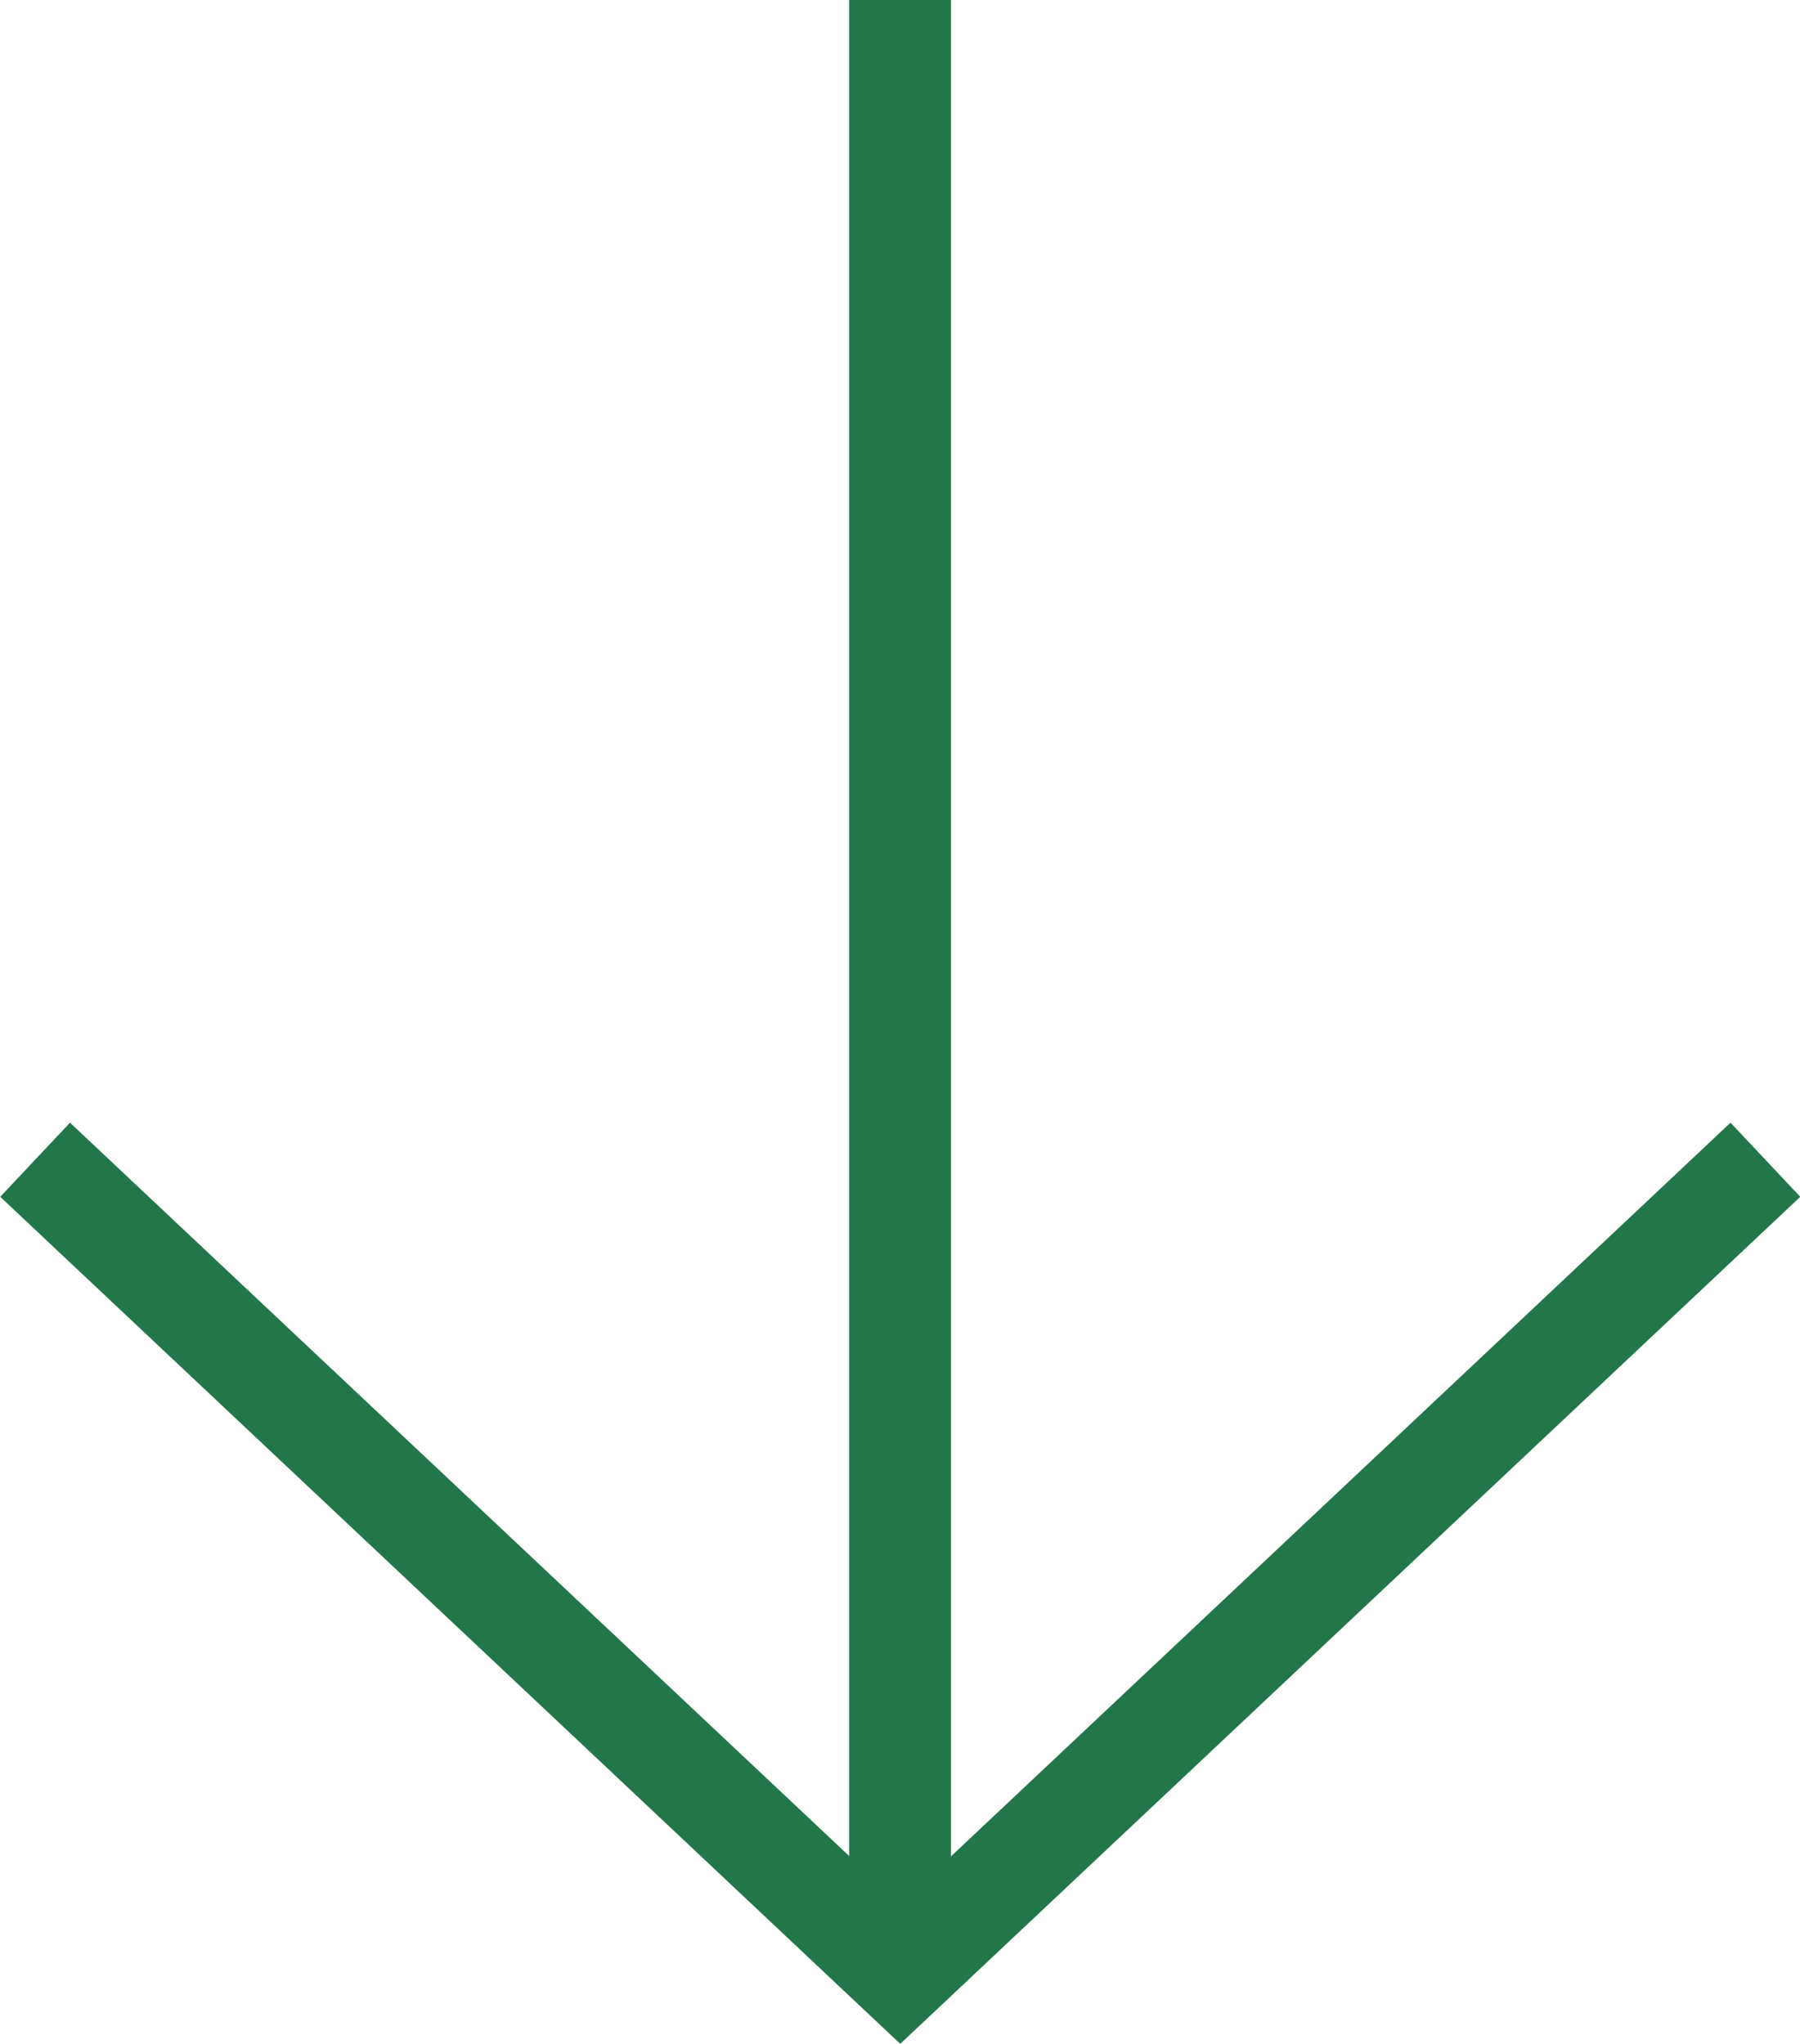
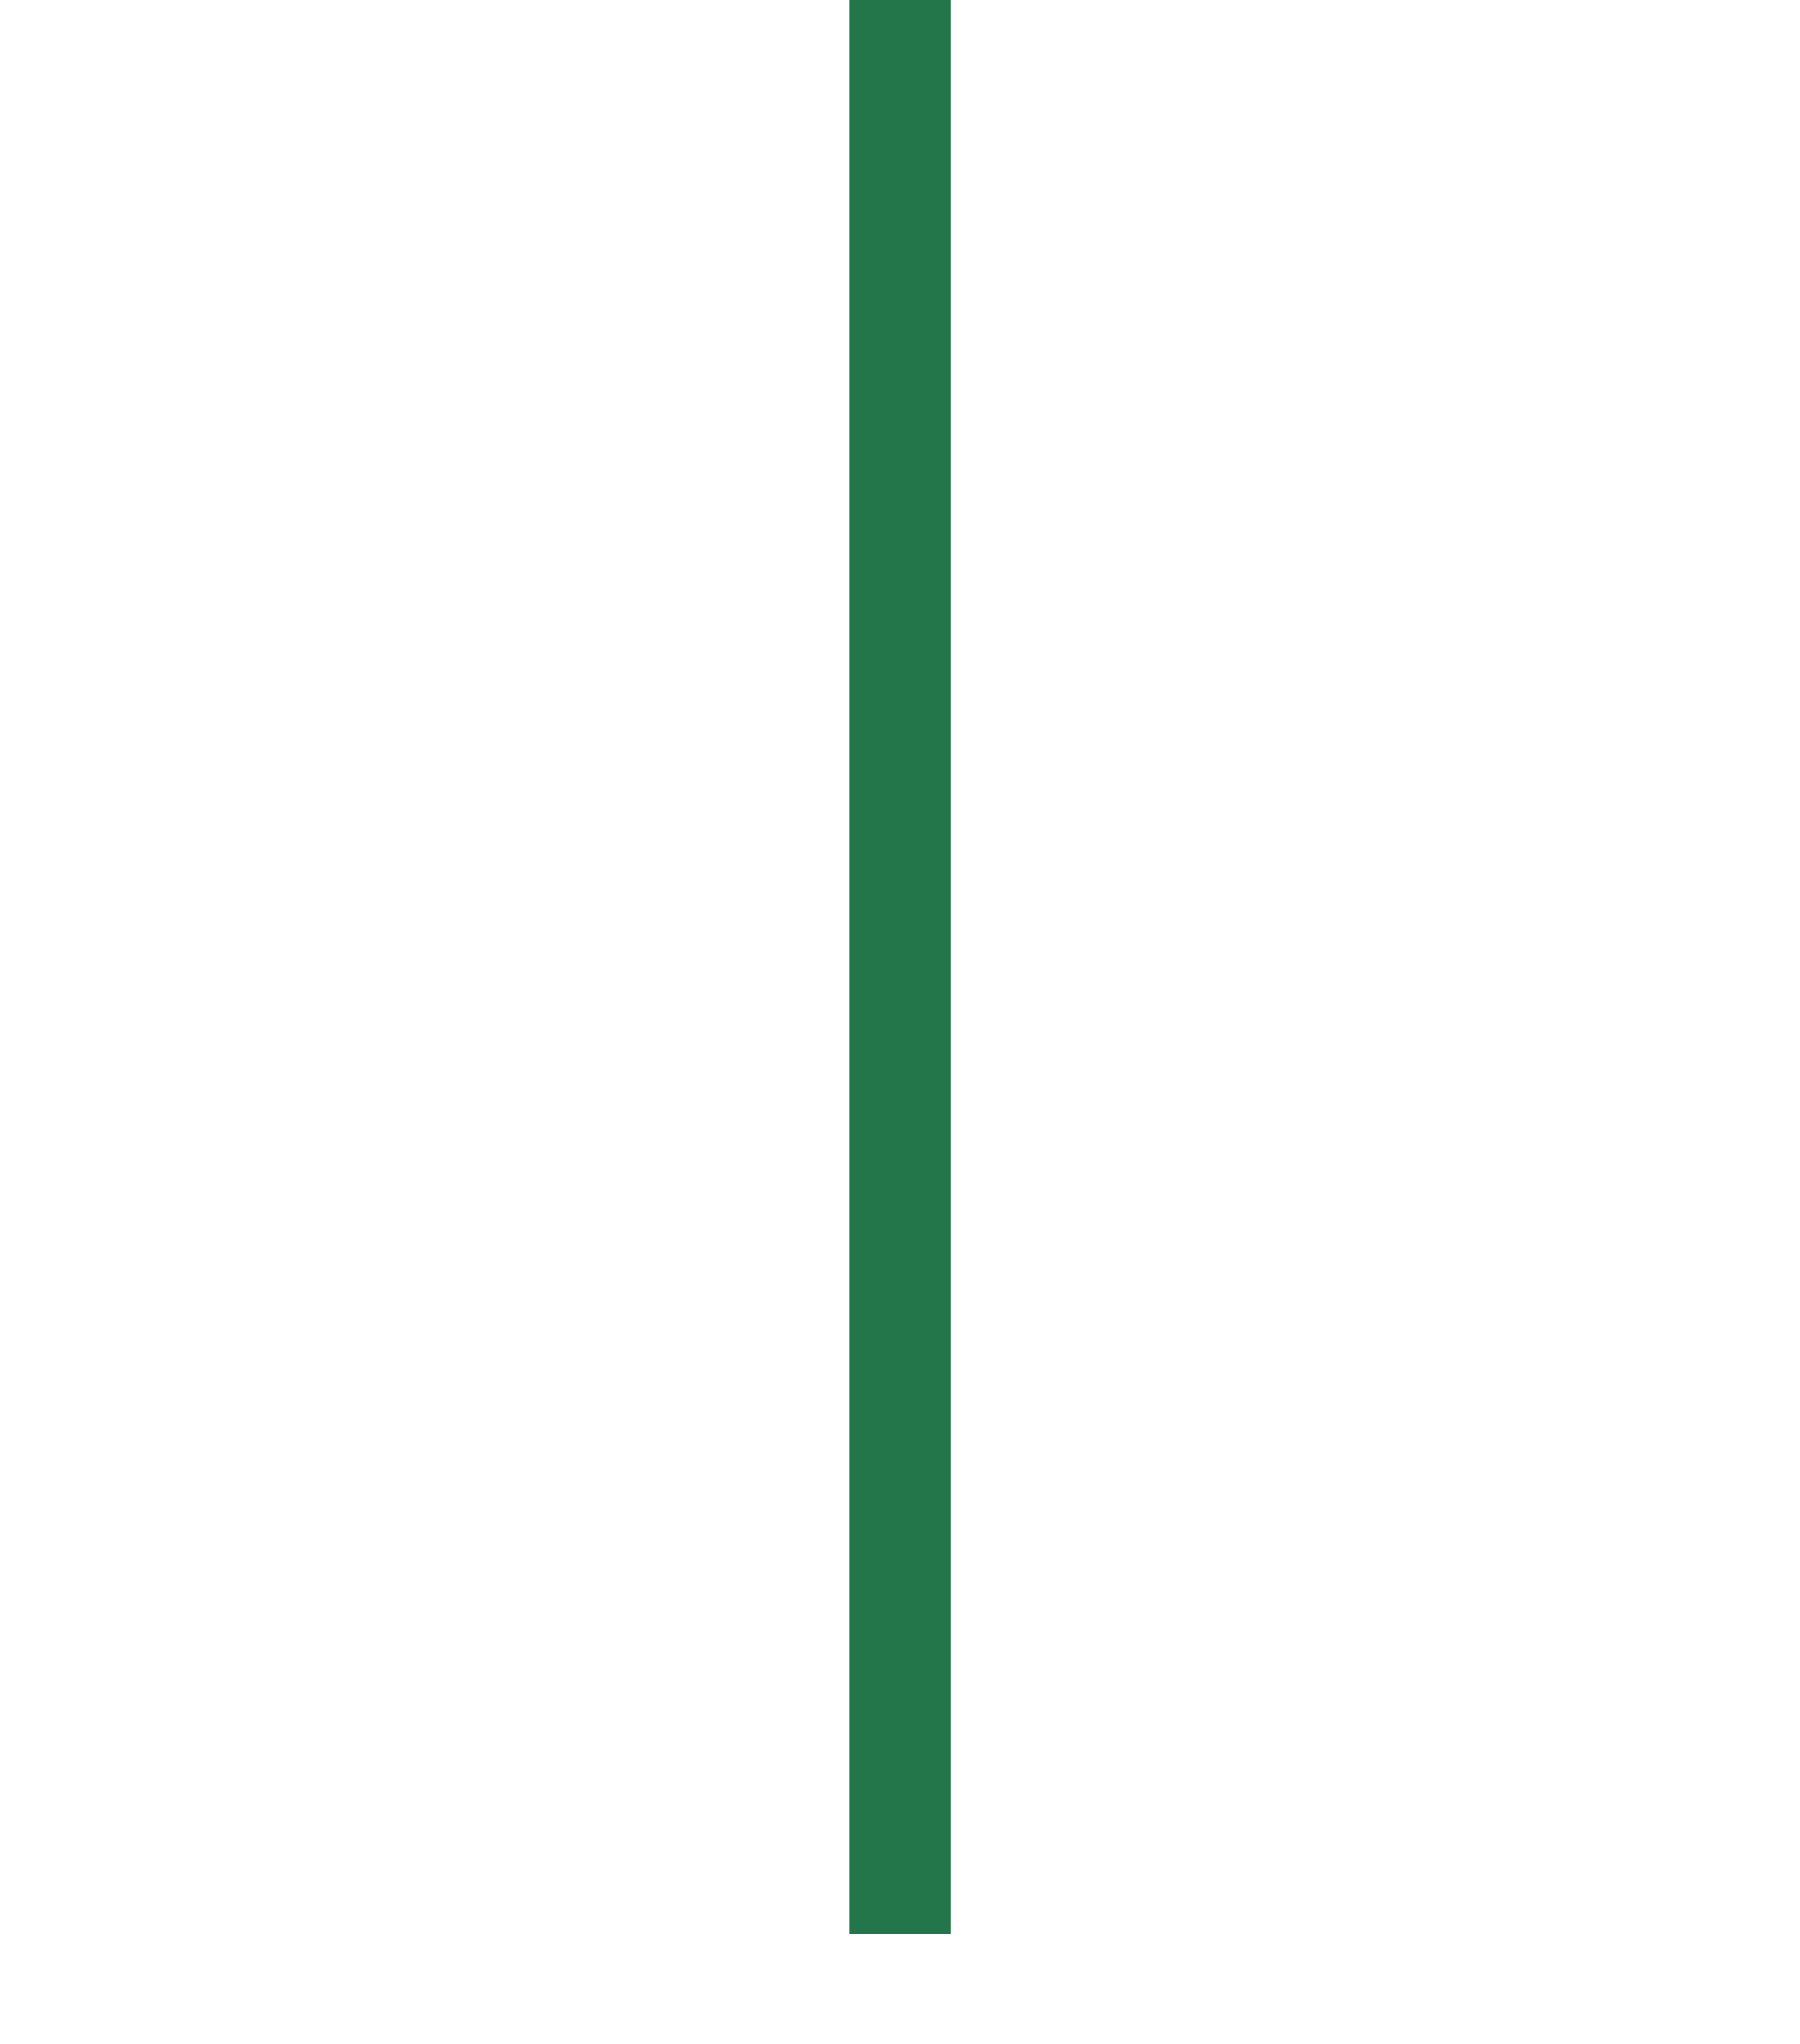
<svg xmlns="http://www.w3.org/2000/svg" width="17.685" height="20.081" viewBox="0 0 17.685 20.081">
  <g id="グループ_41" data-name="グループ 41" transform="translate(-30.157 -762.5)">
-     <path id="パス_20" data-name="パス 20" d="M2020.6,773.895l8.5,8,8.5-8" transform="translate(-1990.098)" fill="none" stroke="#227649" stroke-width="1" />
    <line id="線_14" data-name="線 14" y1="19" transform="translate(39 762.5)" fill="none" stroke="#227649" stroke-width="1" />
  </g>
</svg>